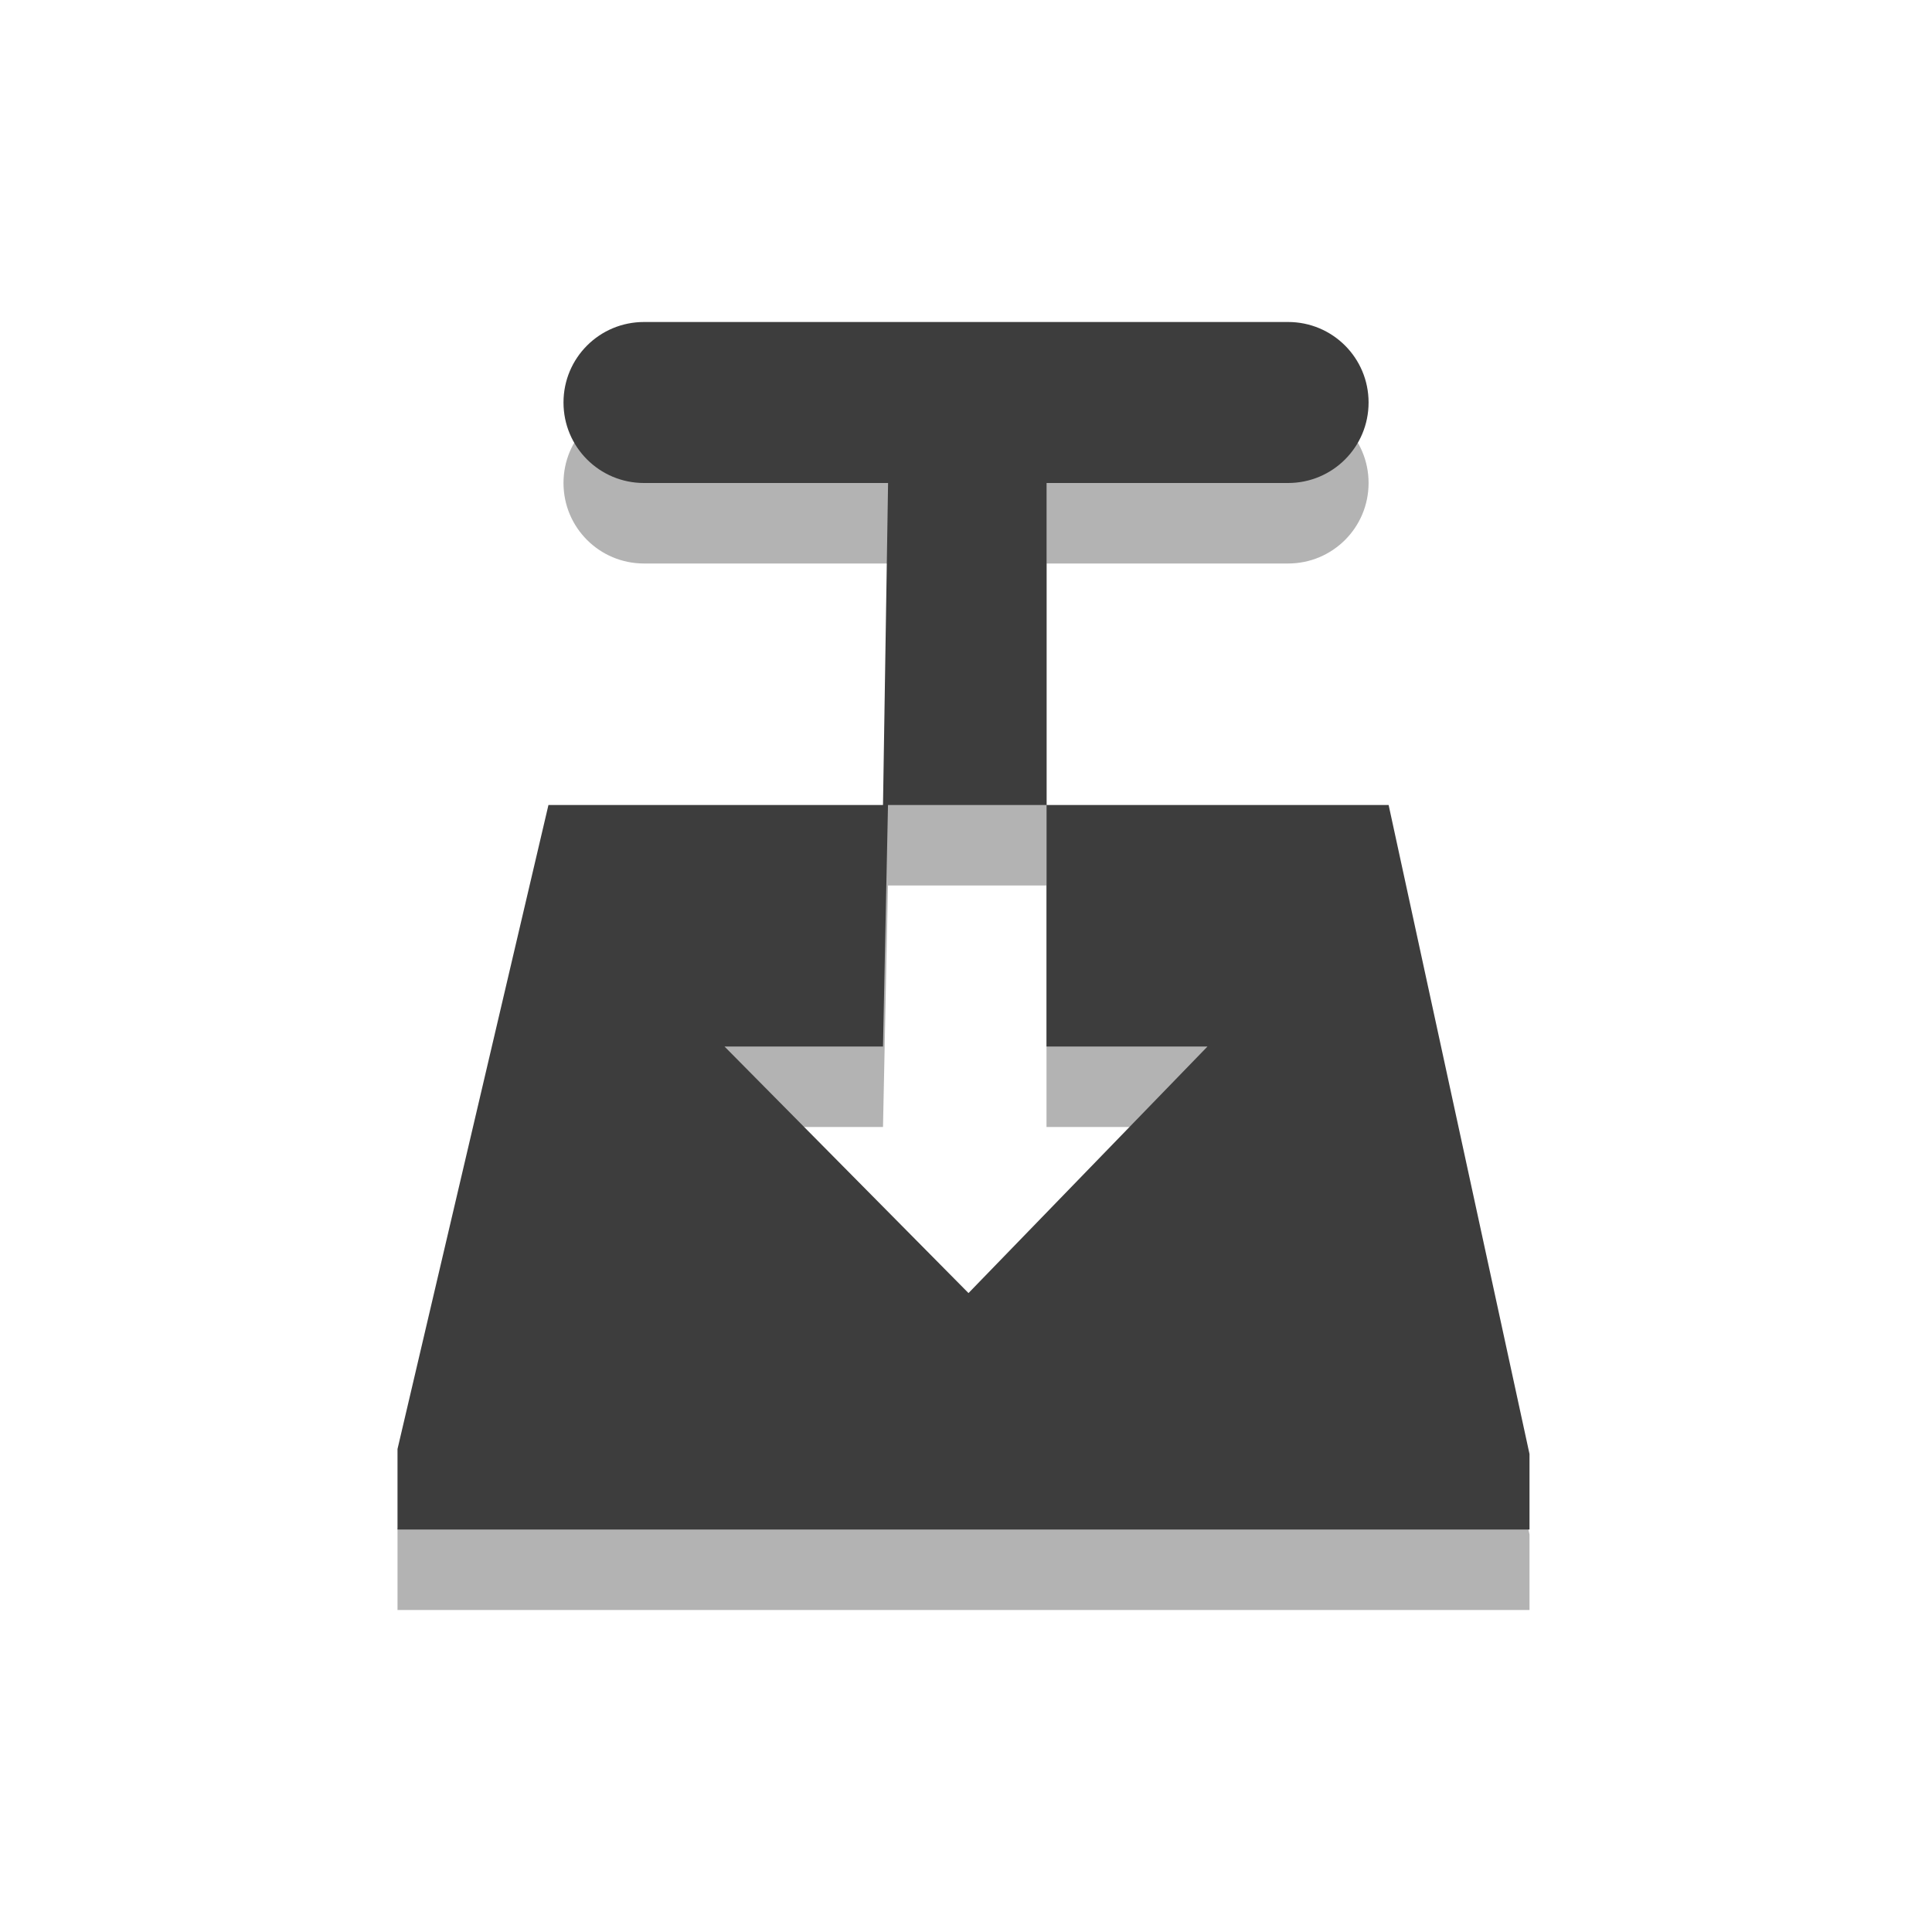
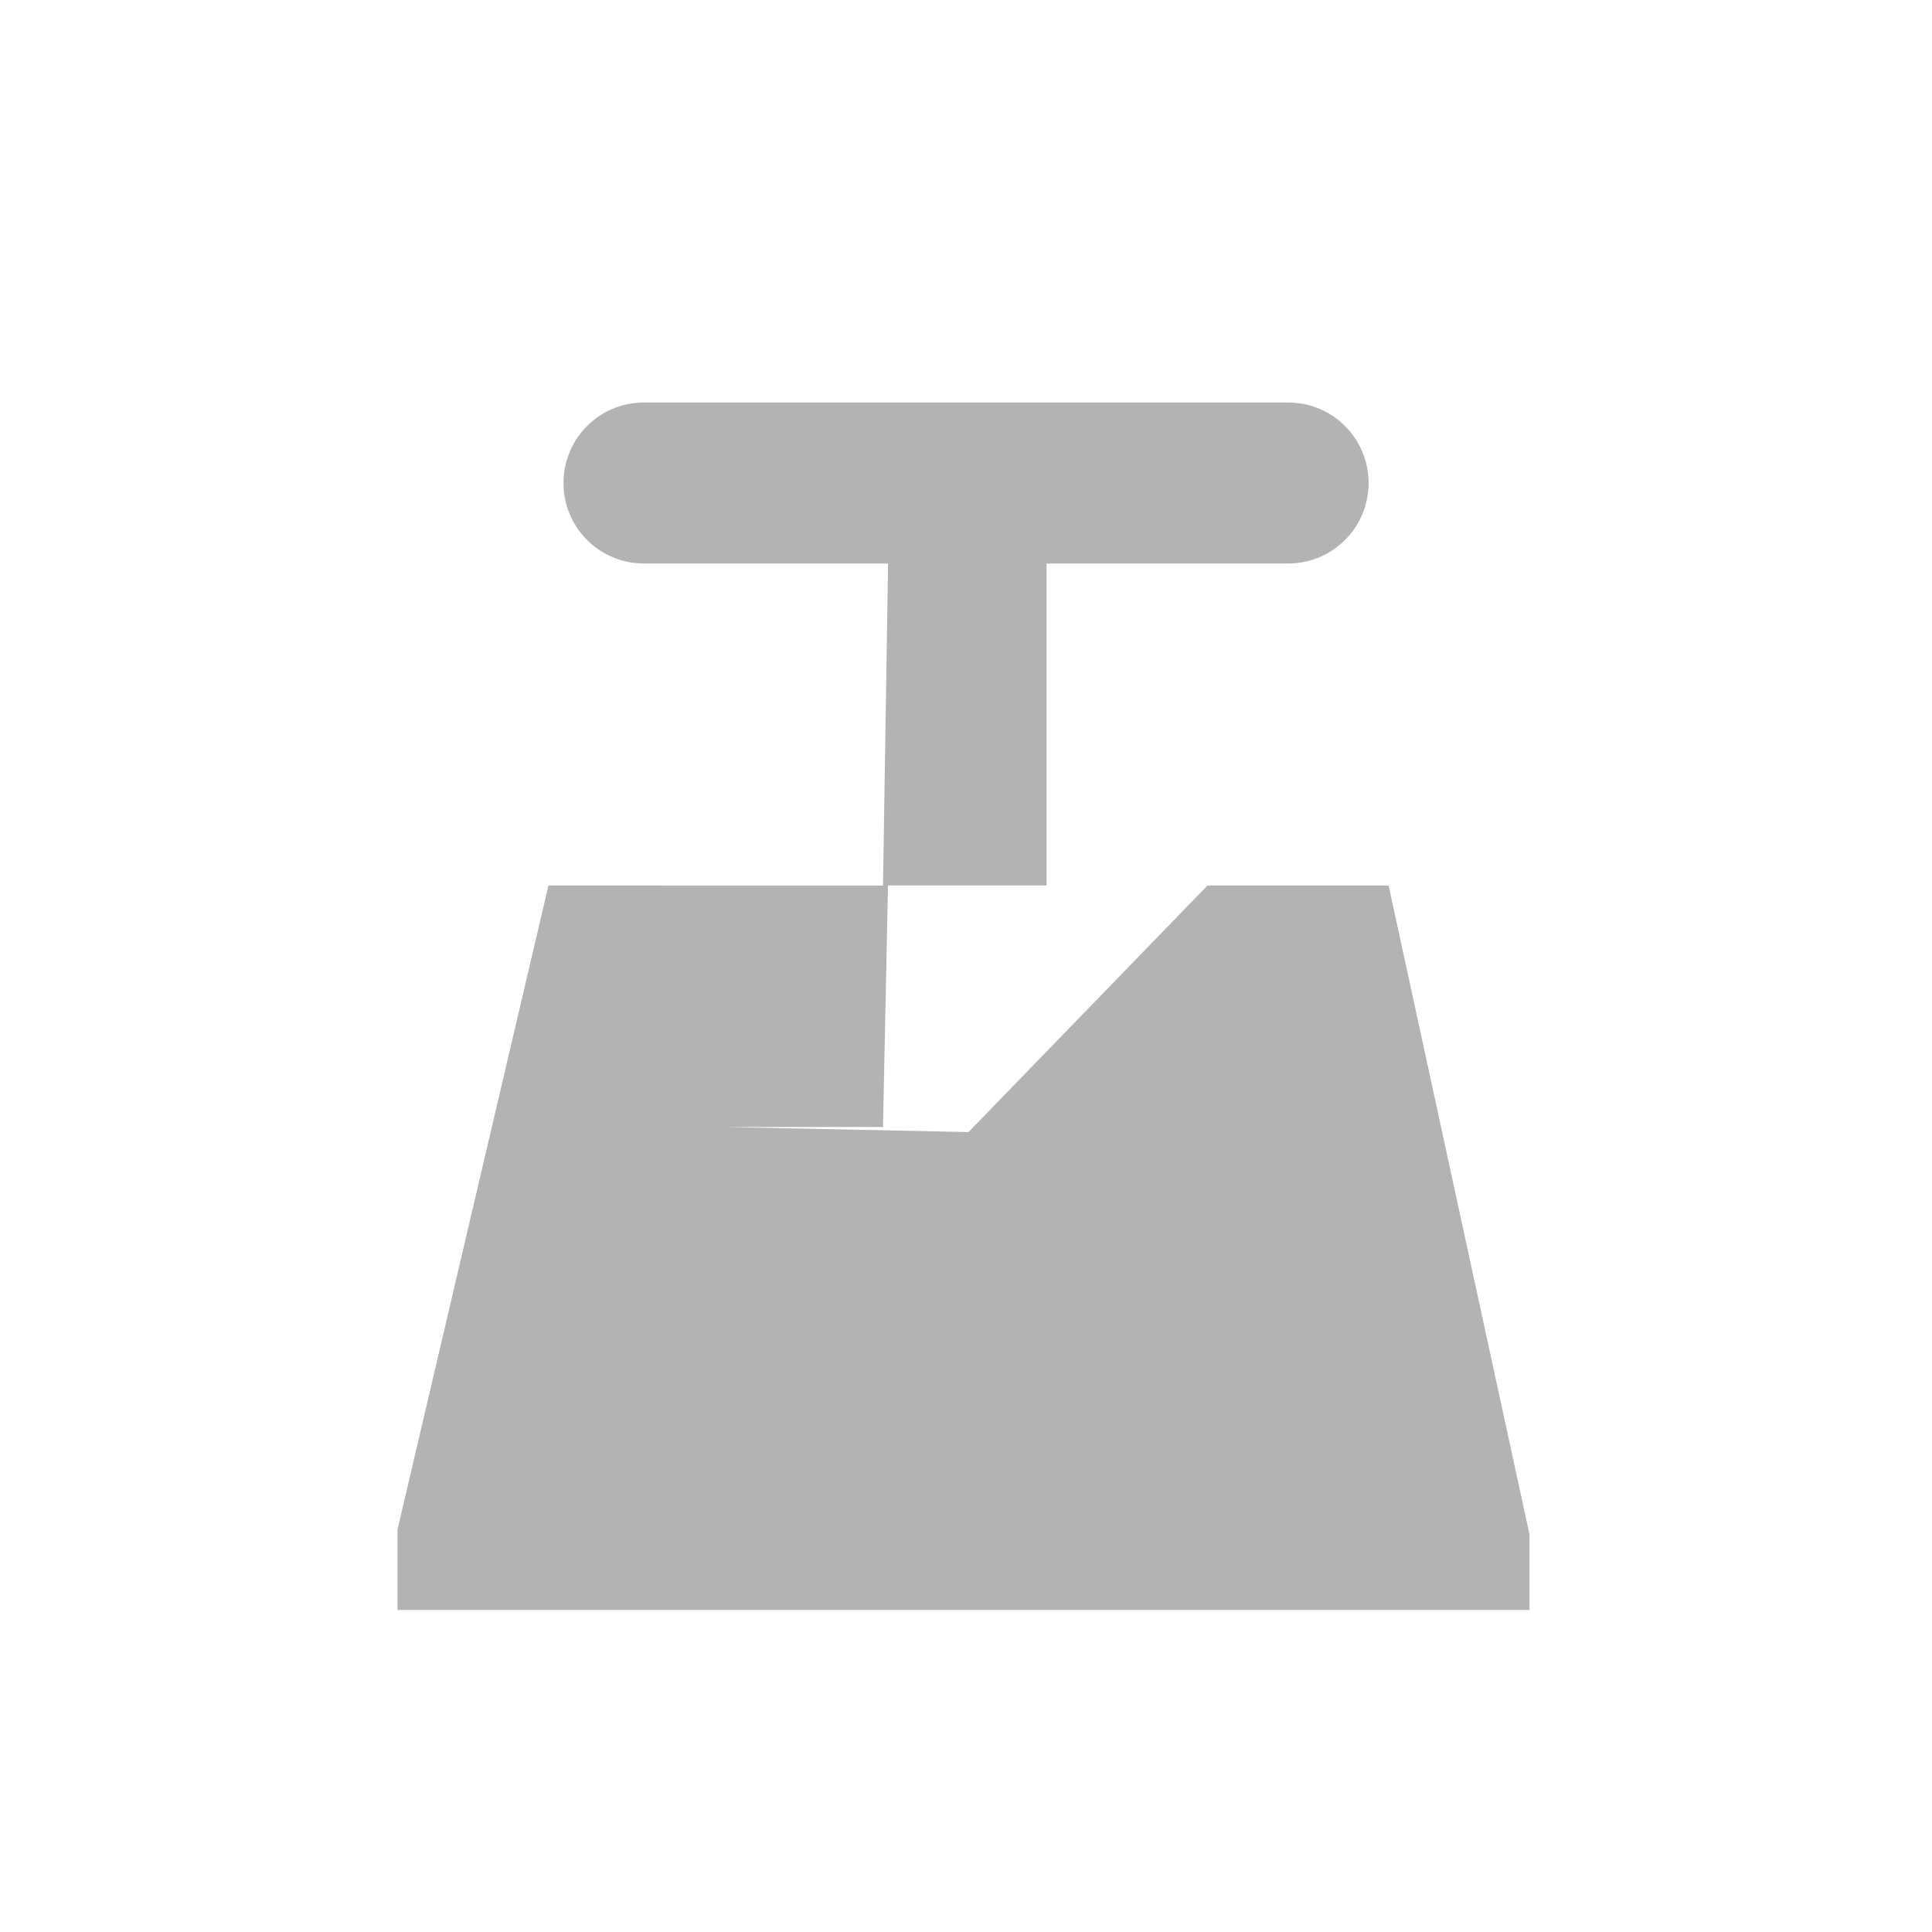
<svg xmlns="http://www.w3.org/2000/svg" width="24" height="24">
-   <path d="M8 5c-.553 0-1 .446-1 1s.447 1 1 1h3.032l-.063 4H6.813l-1.875 8v1H19v-.938L17.25 11H13v3h2l-2.969 3.063L9 14h1.969l.062-3h1.97V7h3c.553 0 1-.446 1-1s-.447-1-1-1H8z" style="color:#000;fill-rule:evenodd;opacity:.3" />
-   <path d="M8 4c-.553 0-1 .446-1 1s.447 1 1 1h3.032l-.063 4H6.813l-1.875 8v1H19v-.938L17.25 10H13v3h2l-2.969 3.063L9 13h1.969l.062-3h1.97V6h3c.553 0 1-.446 1-1s-.447-1-1-1H8z" style="color:#000;fill-rule:evenodd;fill:#3d3d3d" />
+   <path d="M8 5c-.553 0-1 .446-1 1s.447 1 1 1h3.032l-.063 4H6.813l-1.875 8v1H19v-.938L17.25 11H13h2l-2.969 3.063L9 14h1.969l.062-3h1.97V7h3c.553 0 1-.446 1-1s-.447-1-1-1H8z" style="color:#000;fill-rule:evenodd;opacity:.3" />
</svg>